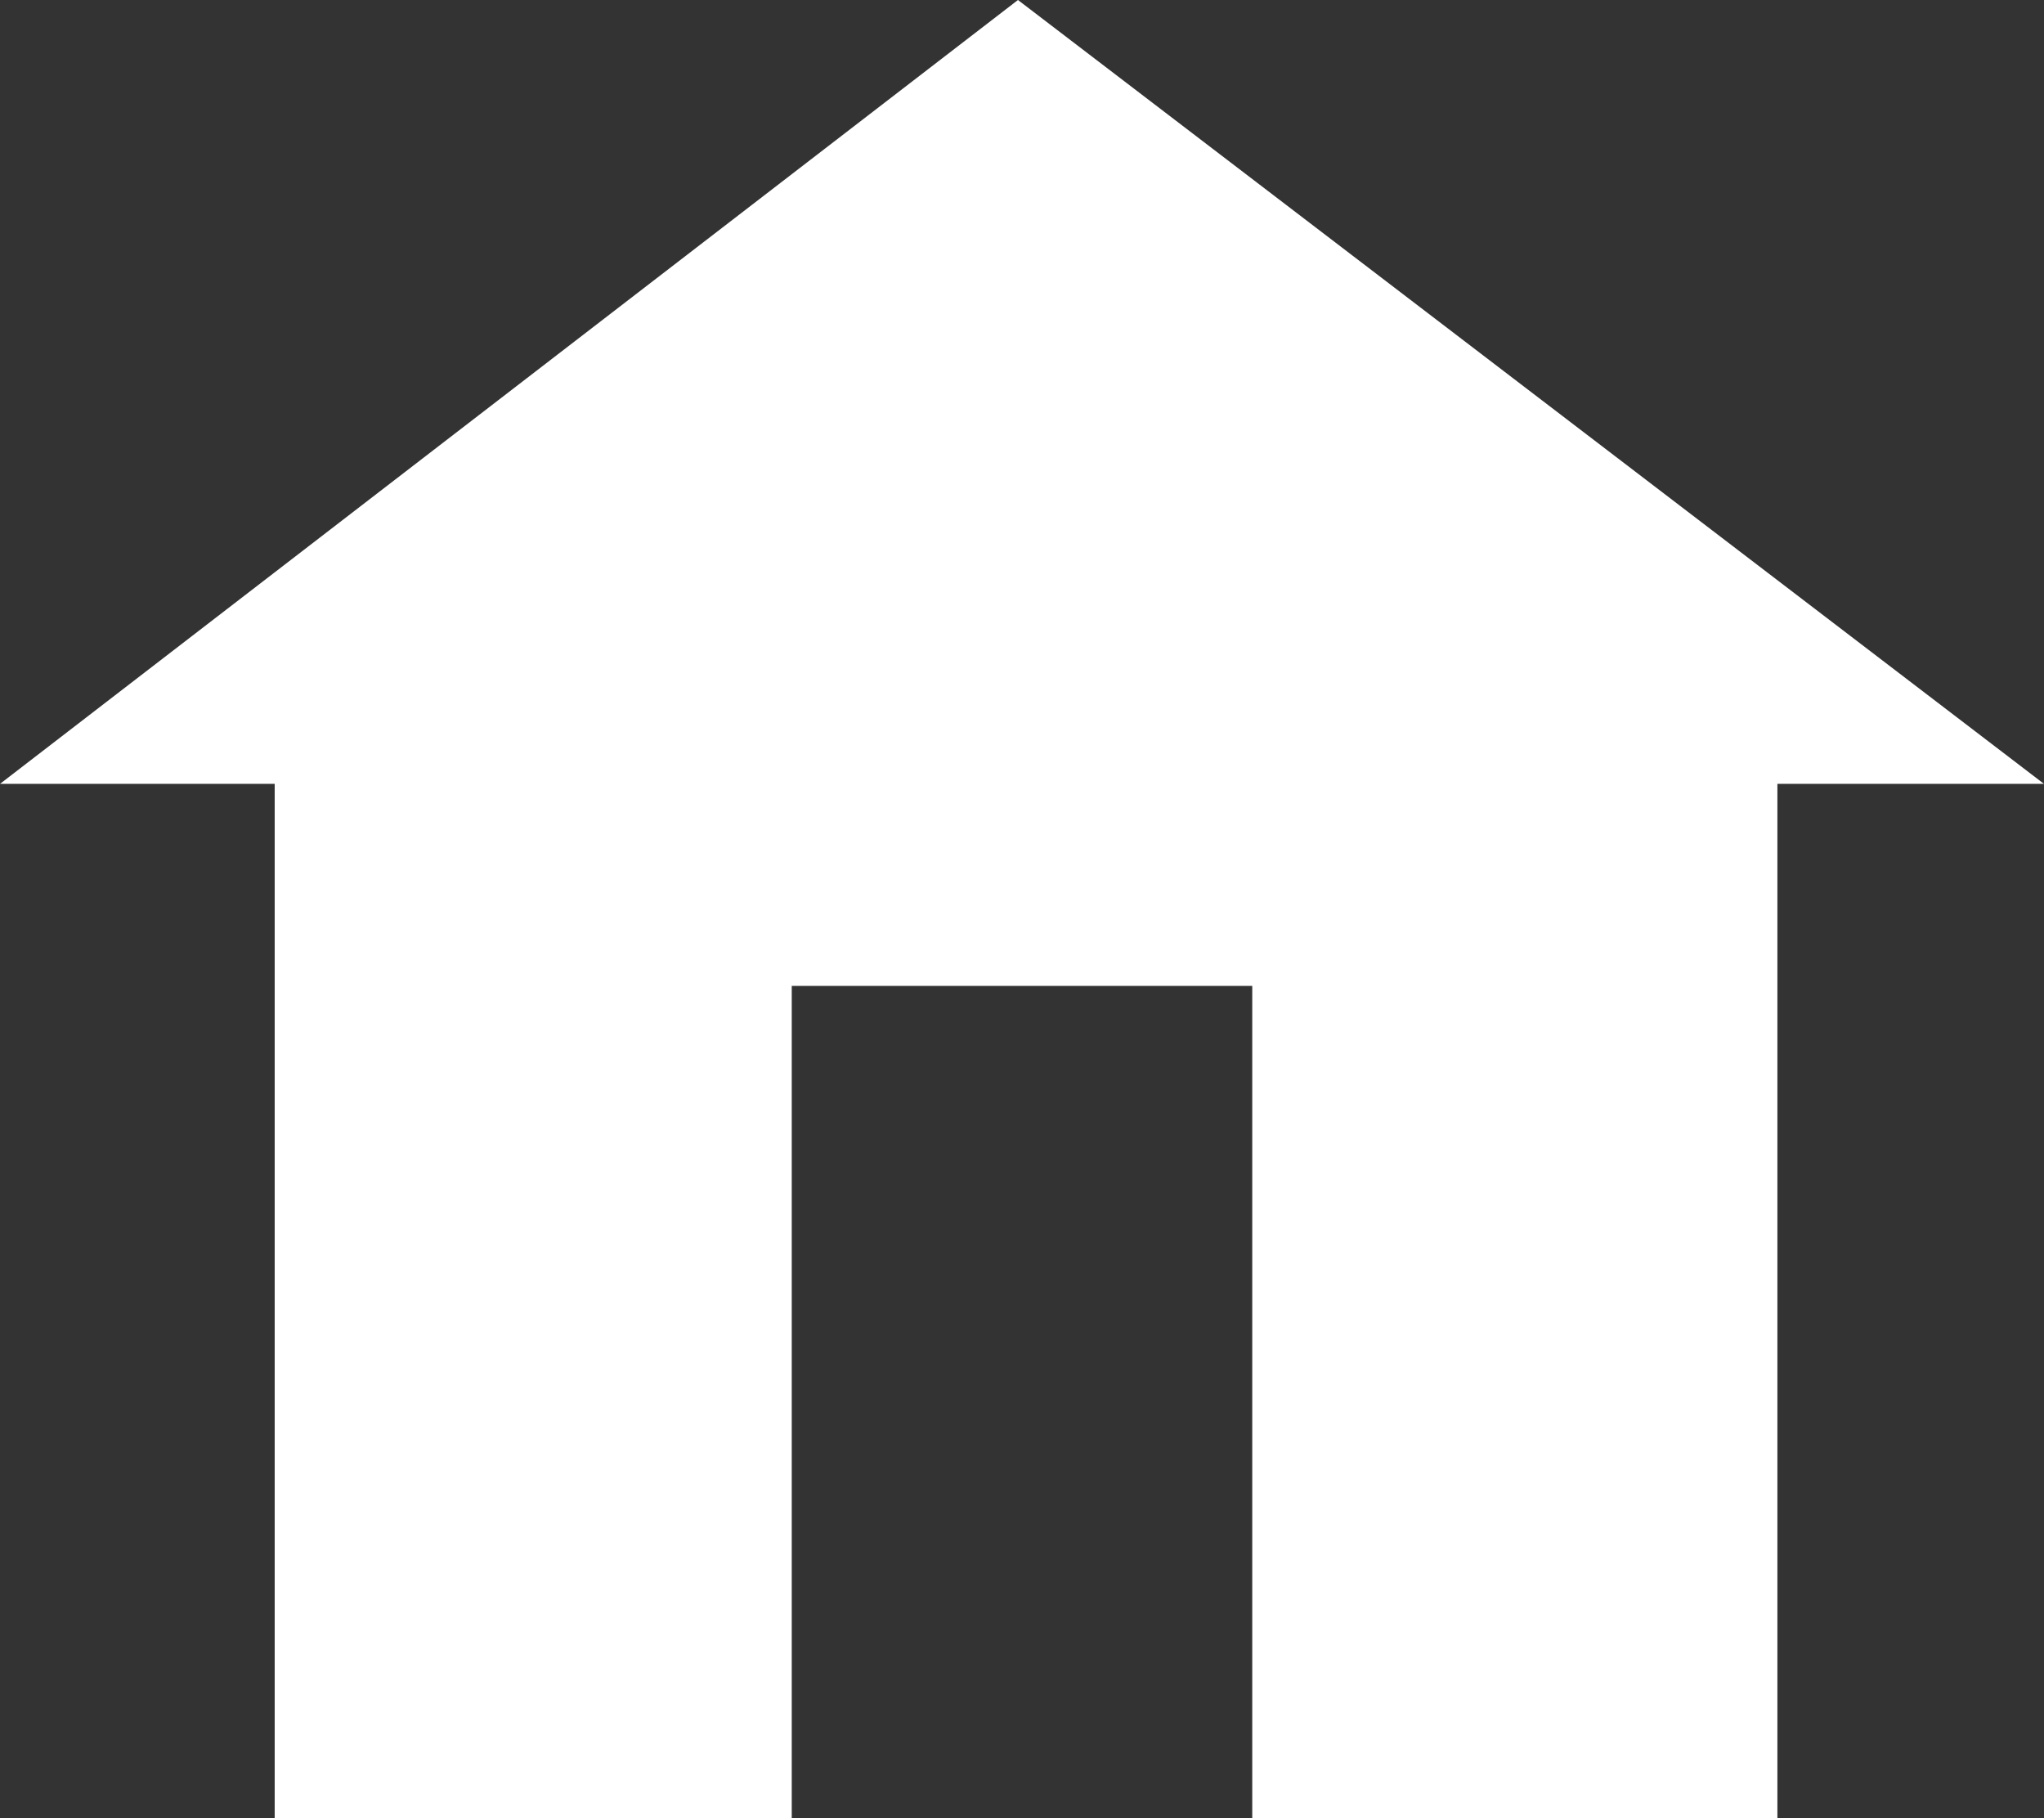
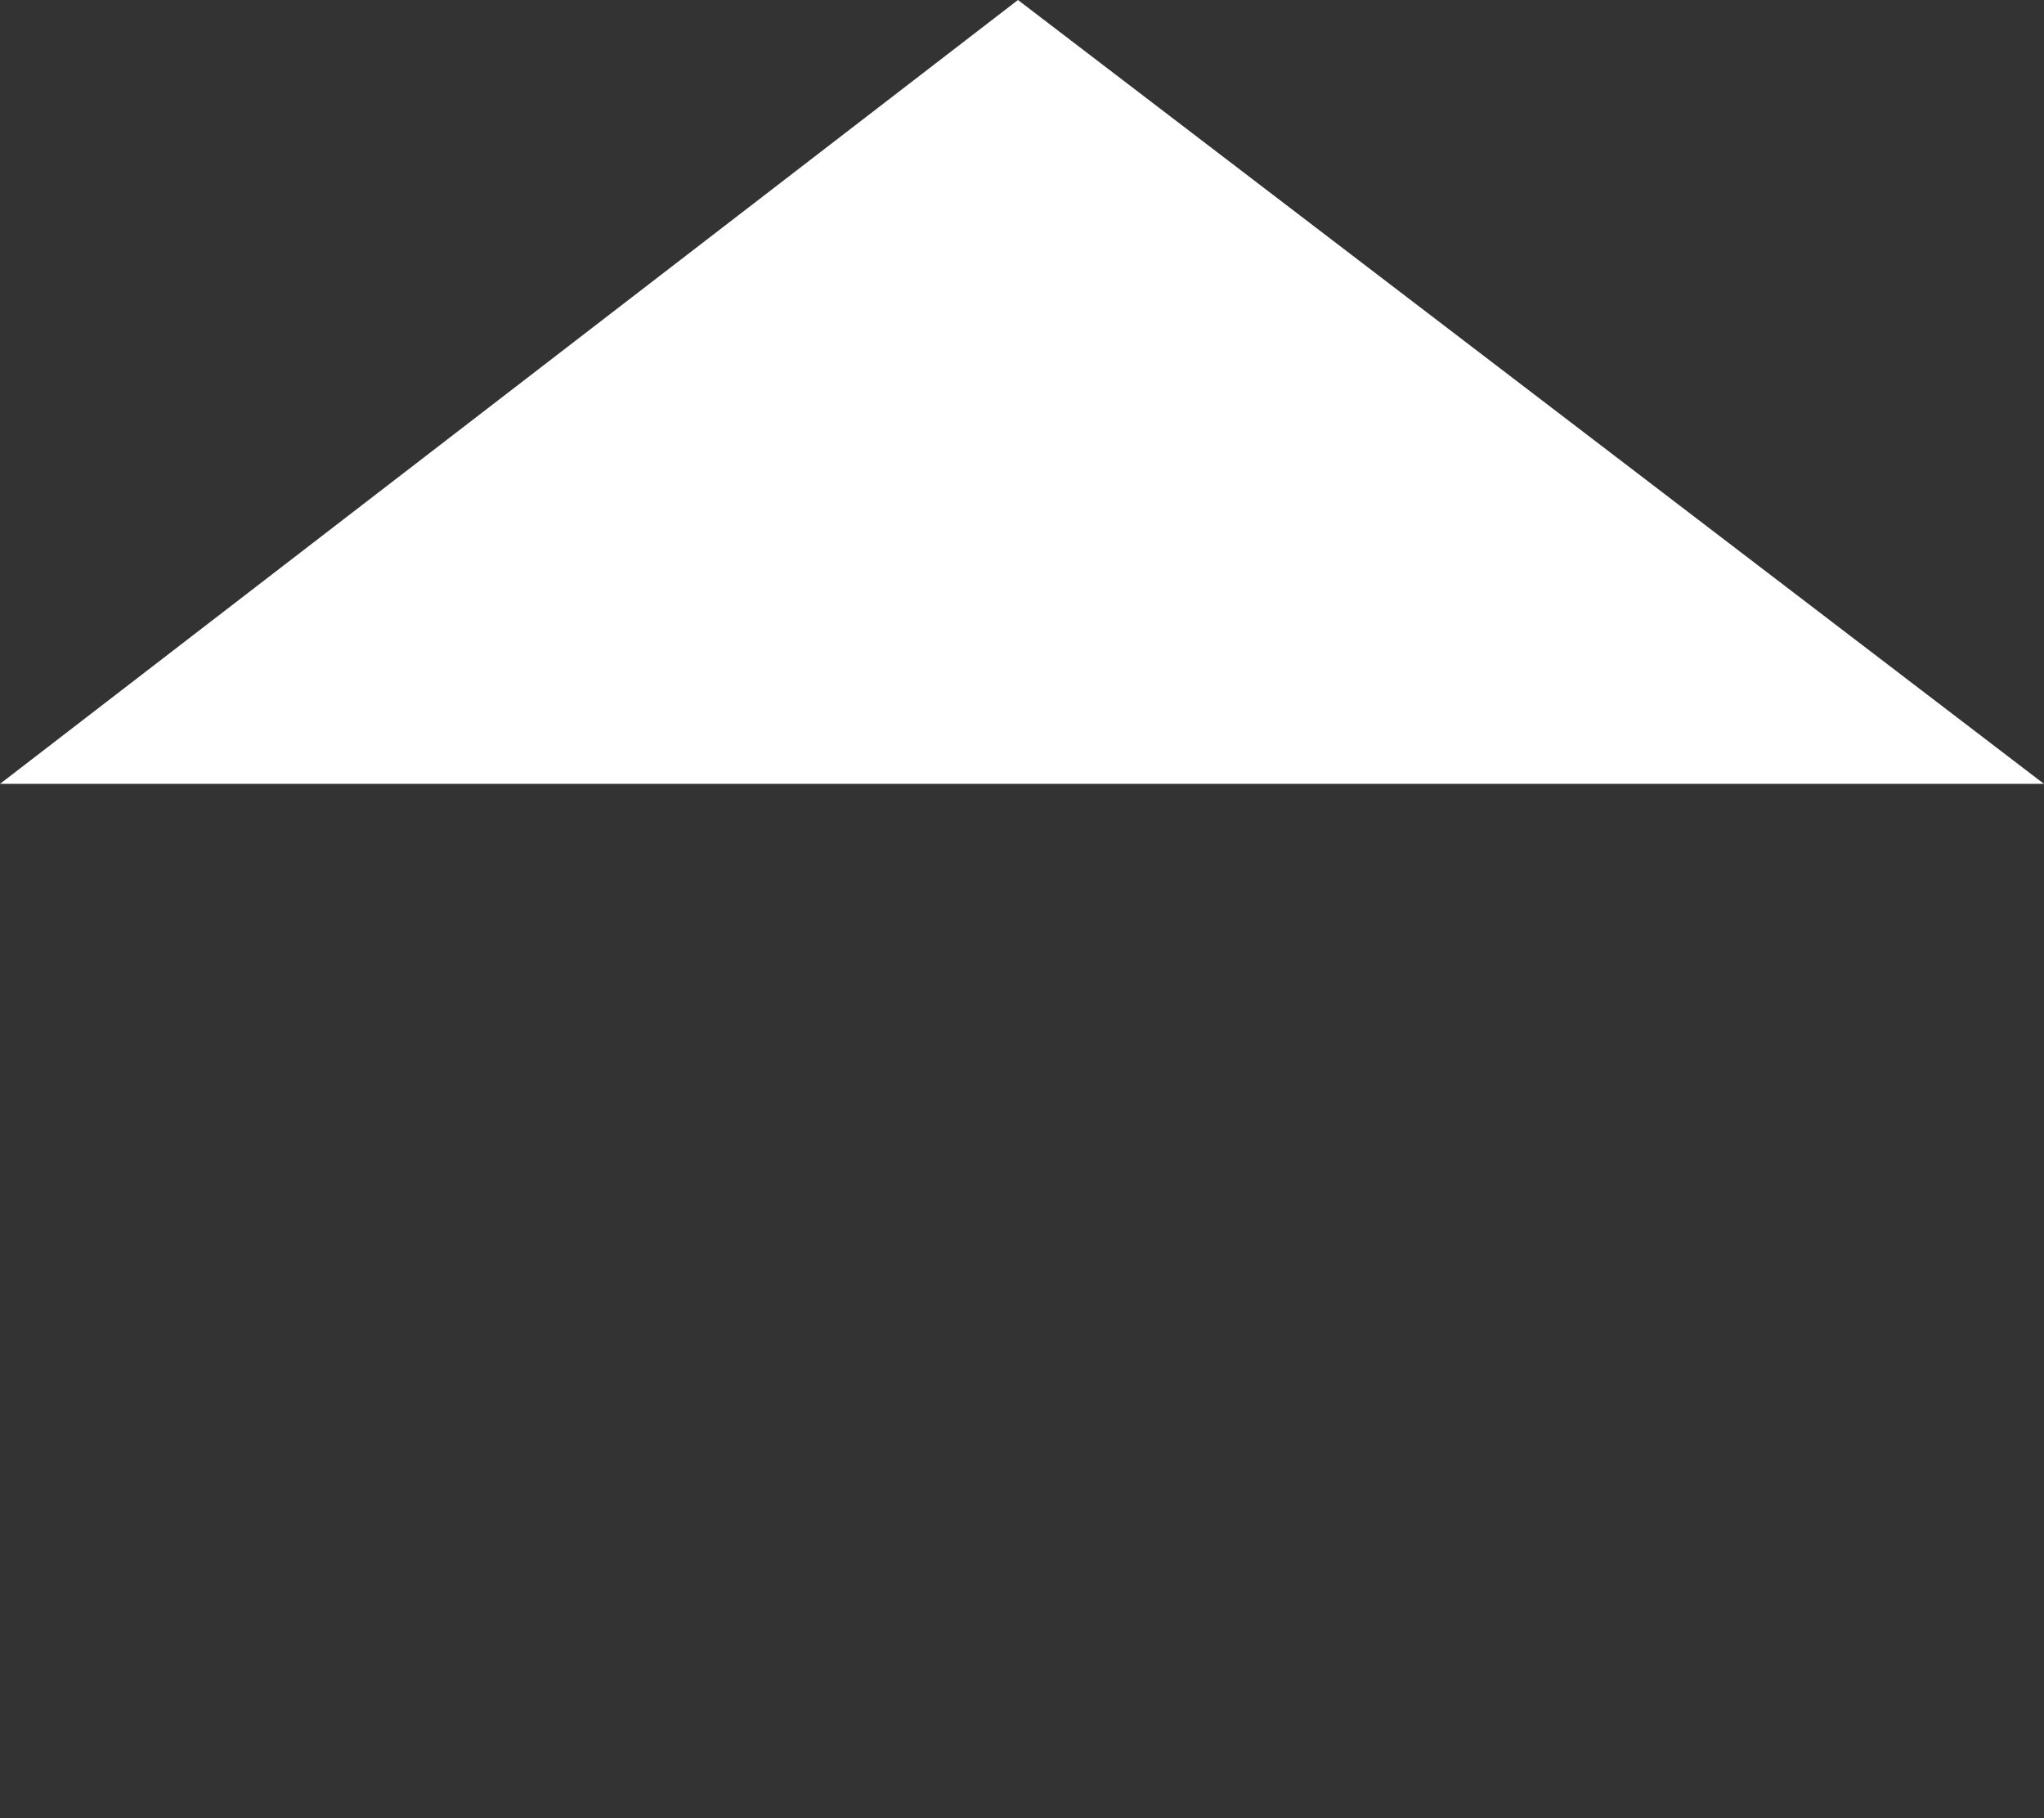
<svg xmlns="http://www.w3.org/2000/svg" version="1.1" id="_レイヤー_2" x="0px" y="0px" viewBox="0 0 25.3 22.5" style="enable-background:new 0 0 25.3 22.5;" xml:space="preserve">
  <rect x="0" y="0" width="25.3" height="22.5" fill="#333333" stroke="none" />
  <style type="text/css">
	.st0{fill:#FFFFFF;}
</style>
  <polygon class="st0" points="0,9.7 25.3,9.7 12.6,0 " />
-   <polygon class="st0" points="3.4,8.1 3.4,22.5 9.8,22.5 9.8,12.2 15.5,12.2 15.5,22.5 22,22.5 22,8.1 " />
</svg>